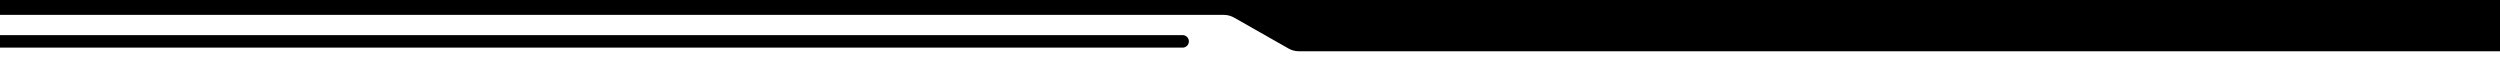
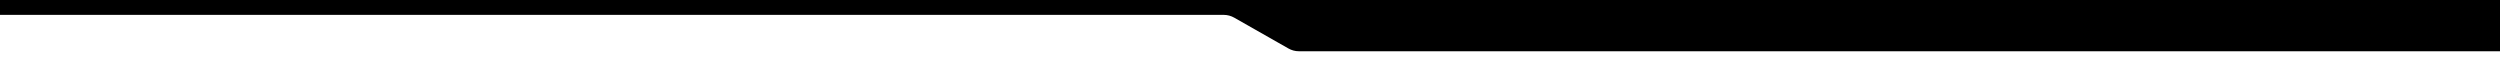
<svg xmlns="http://www.w3.org/2000/svg" id="Capa_1" version="1.1" viewBox="0 0 2000 50">
  <defs>
    <style>
      .st0 {
        fill: none;
        stroke: #000;
        stroke-linecap: round;
        stroke-miterlimit: 10;
        stroke-width: 10px;
      }
    </style>
  </defs>
-   <line class="st0" x1="946.1" y1="33.1" x2="-18.5" y2="33.1" />
  <path d="M0,0h2000v41h-960.9c-3,0-5.9-.8-8.5-2.3l-43.1-24.5c-2.6-1.5-5.5-2.3-8.5-2.3H0V0h0Z" />
</svg>